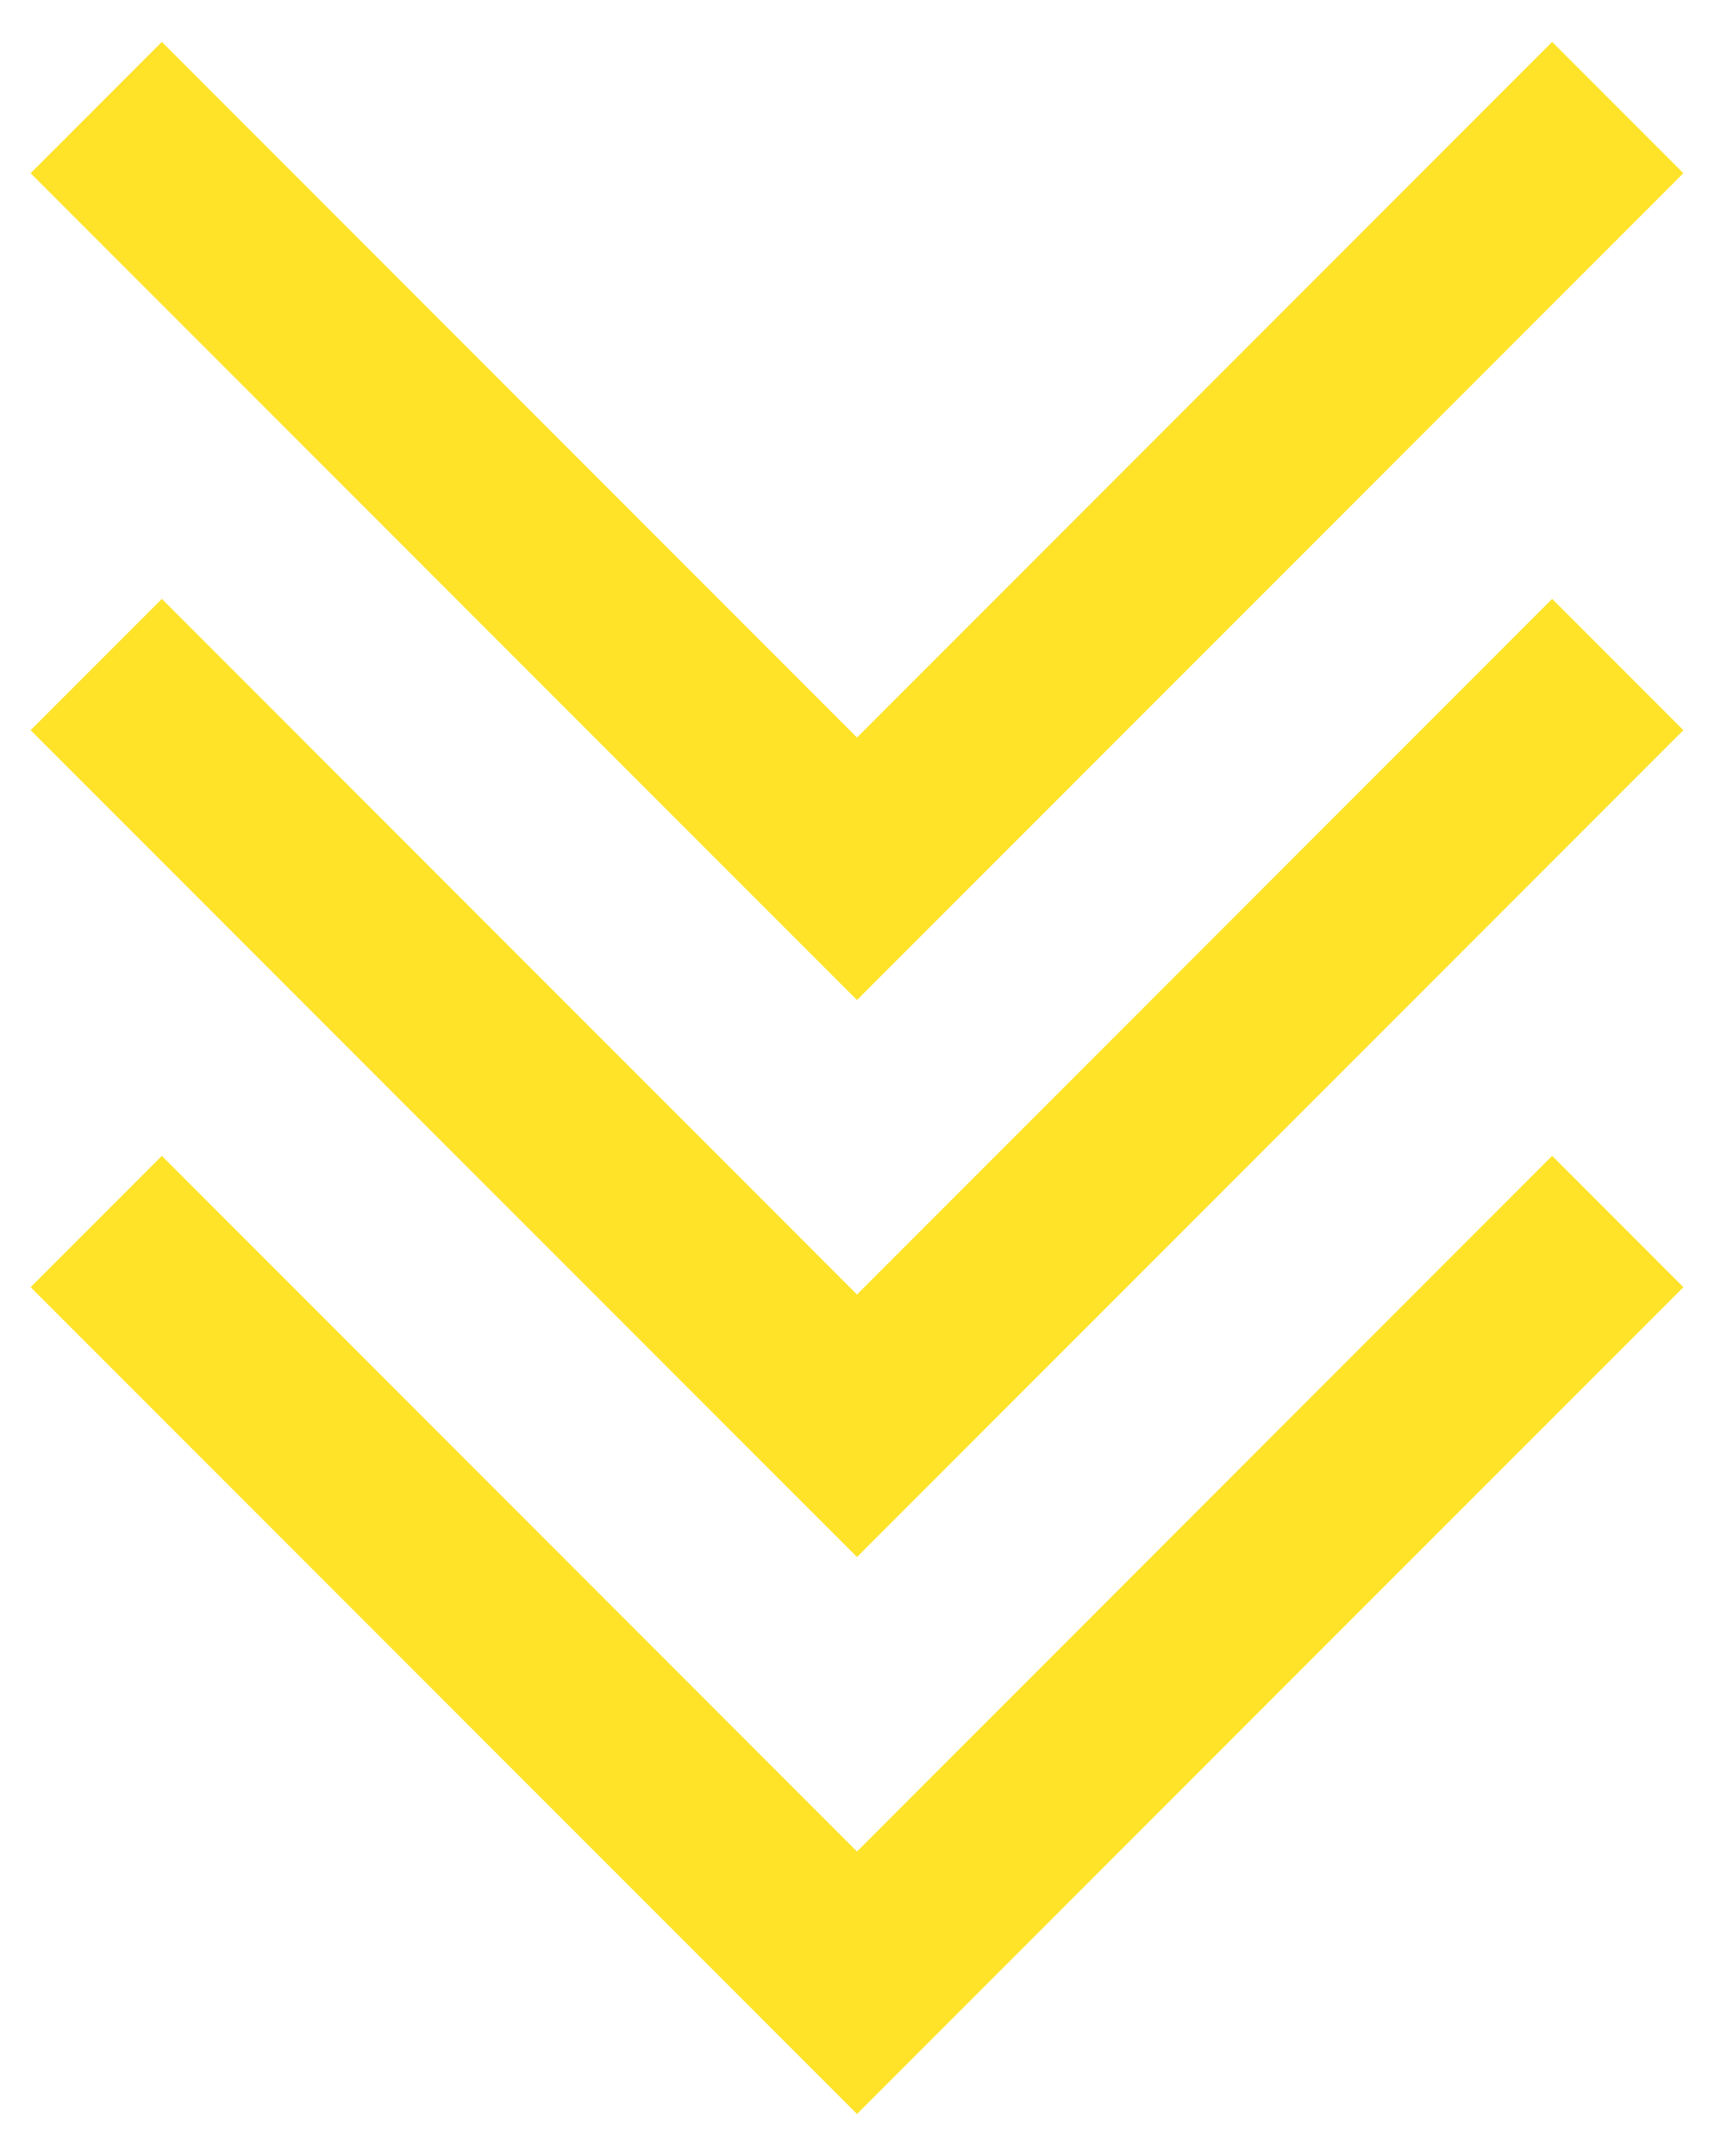
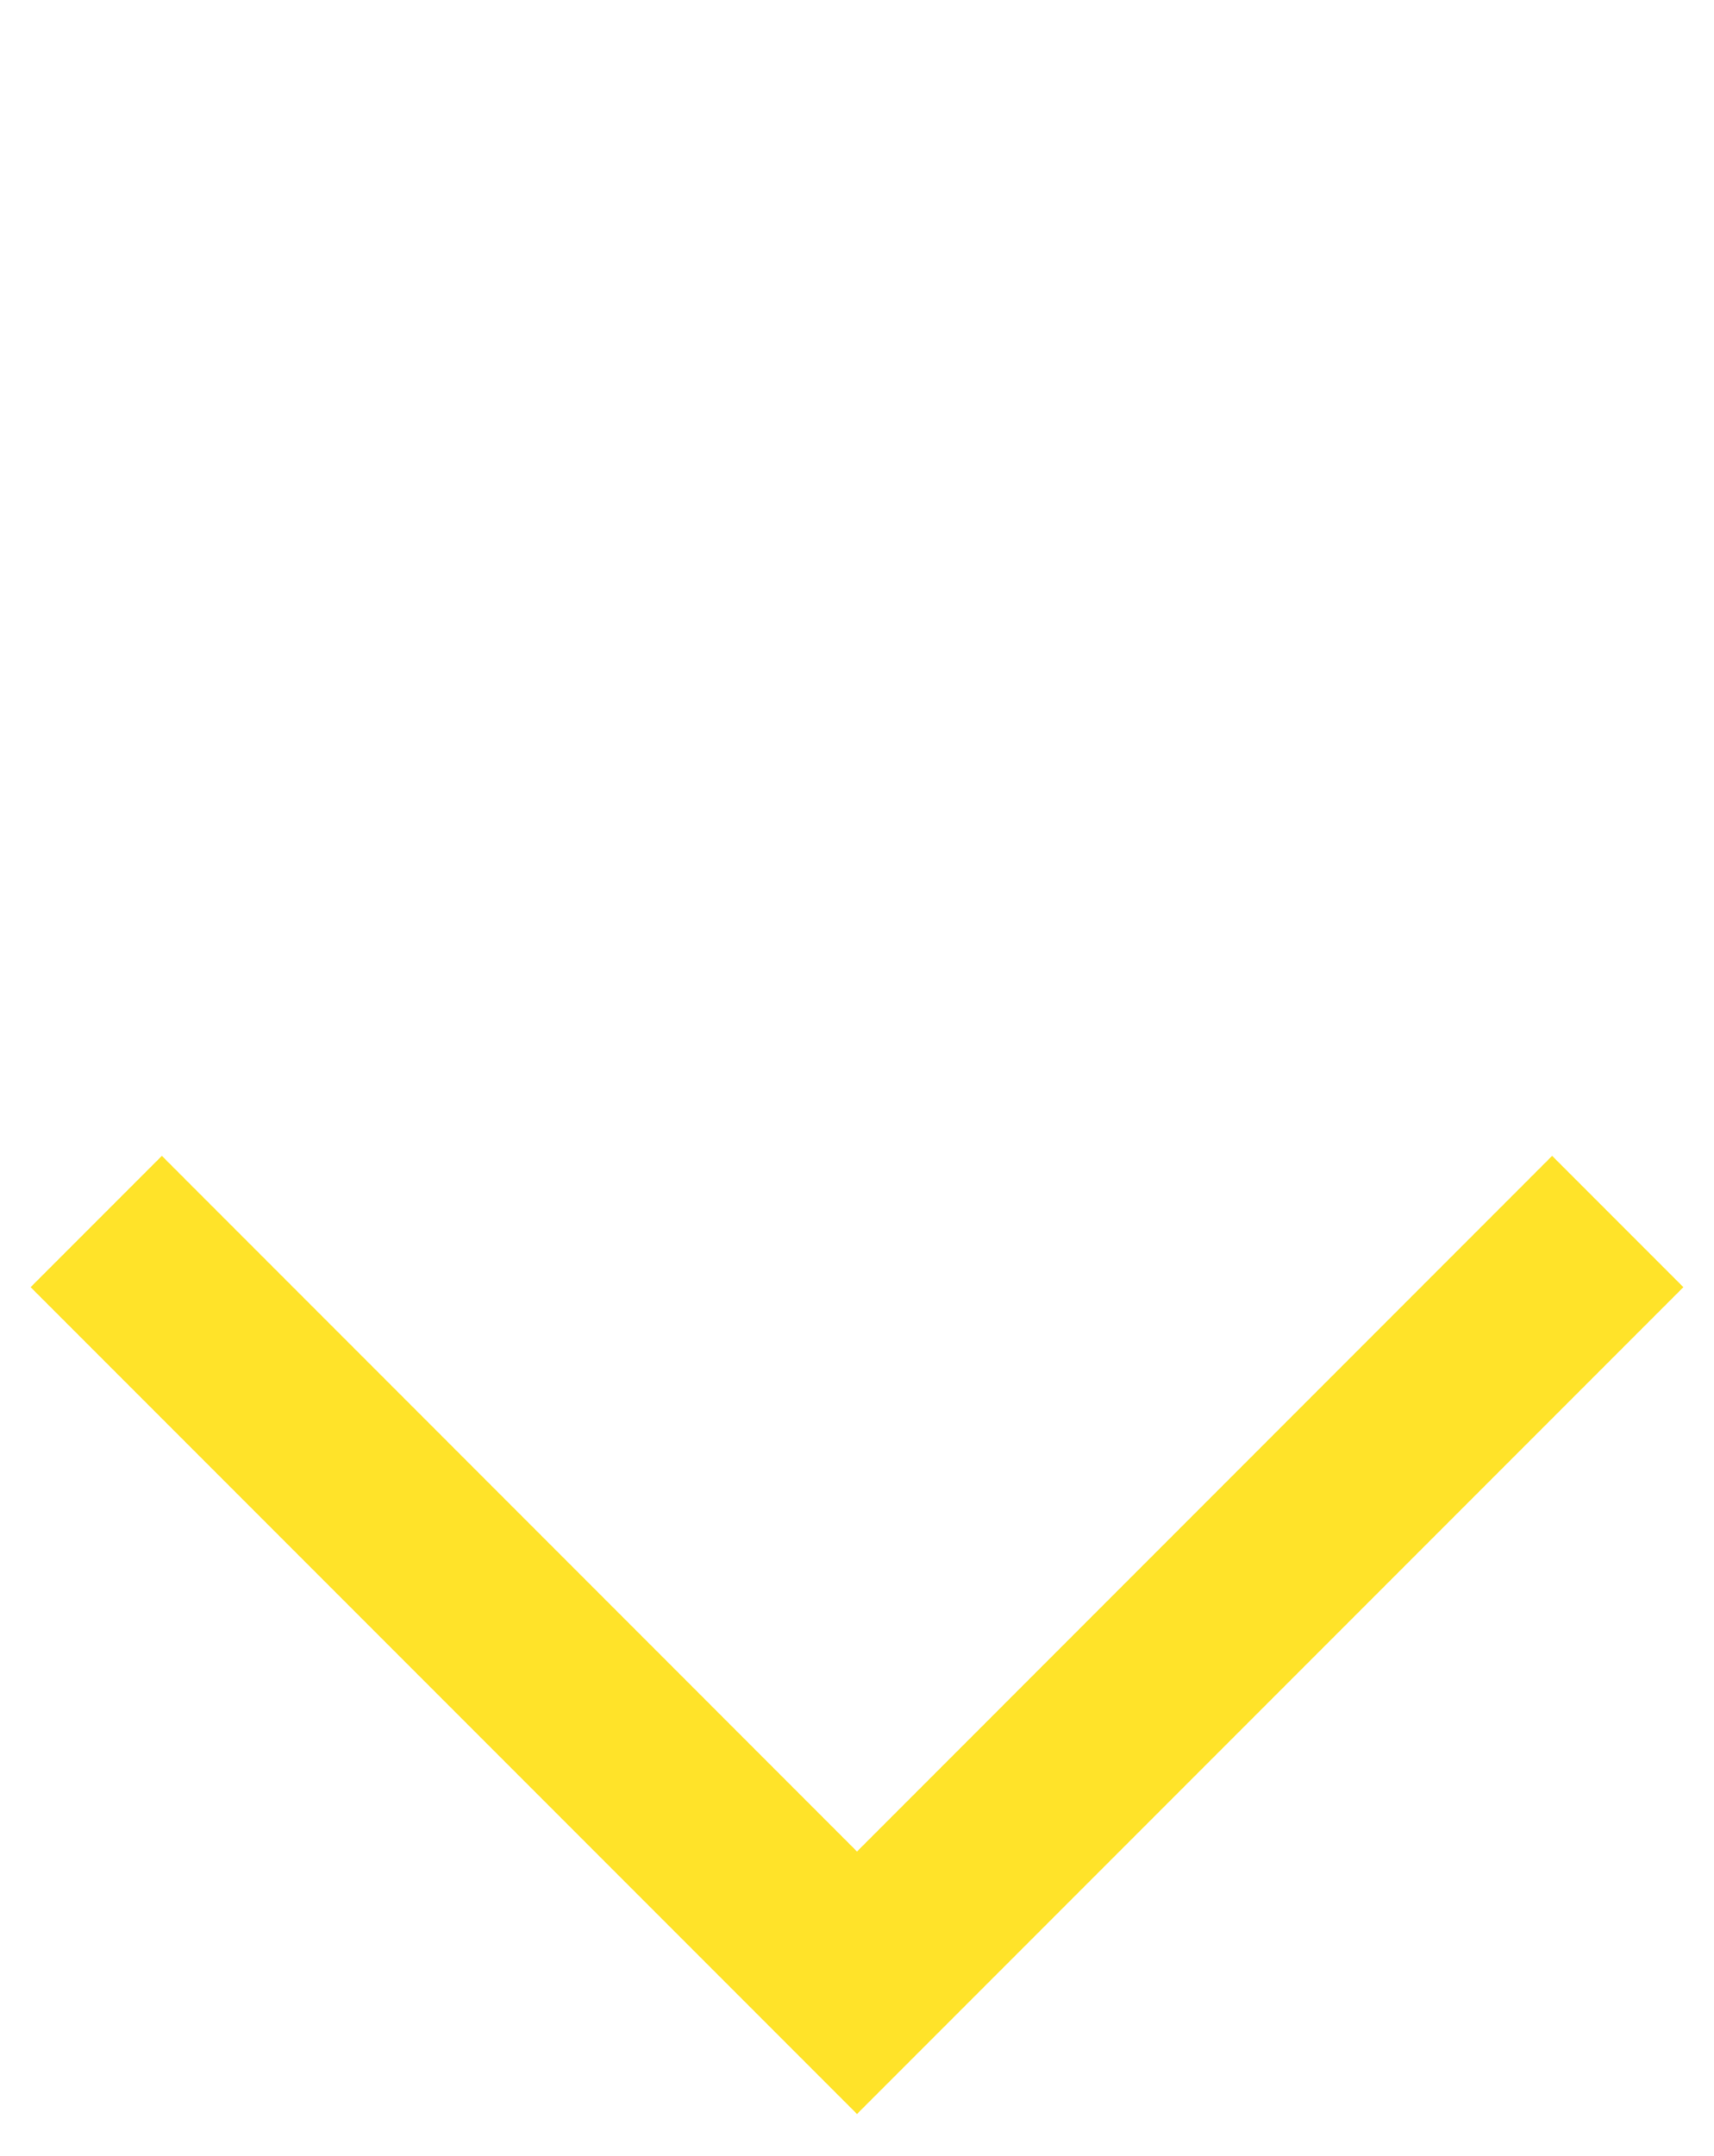
<svg xmlns="http://www.w3.org/2000/svg" id="_レイヤー_1" viewBox="0 0 140 176">
  <defs>
    <style>.cls-1{fill:#ffe329;stroke-width:0px;}</style>
  </defs>
-   <polygon class="cls-1" points="2.5 14.14 70 81.64 137.5 14.14 126.78 3.42 70 60.21 13.22 3.42 2.5 14.14" />
-   <polygon class="cls-1" points="13.22 48.89 2.5 59.61 70 127.11 137.5 59.61 126.78 48.89 70 105.68 13.22 48.89" />
  <polygon class="cls-1" points="13.22 94.36 2.5 105.08 70 172.58 137.5 105.08 126.78 94.36 70 151.15 13.22 94.36" />
</svg>